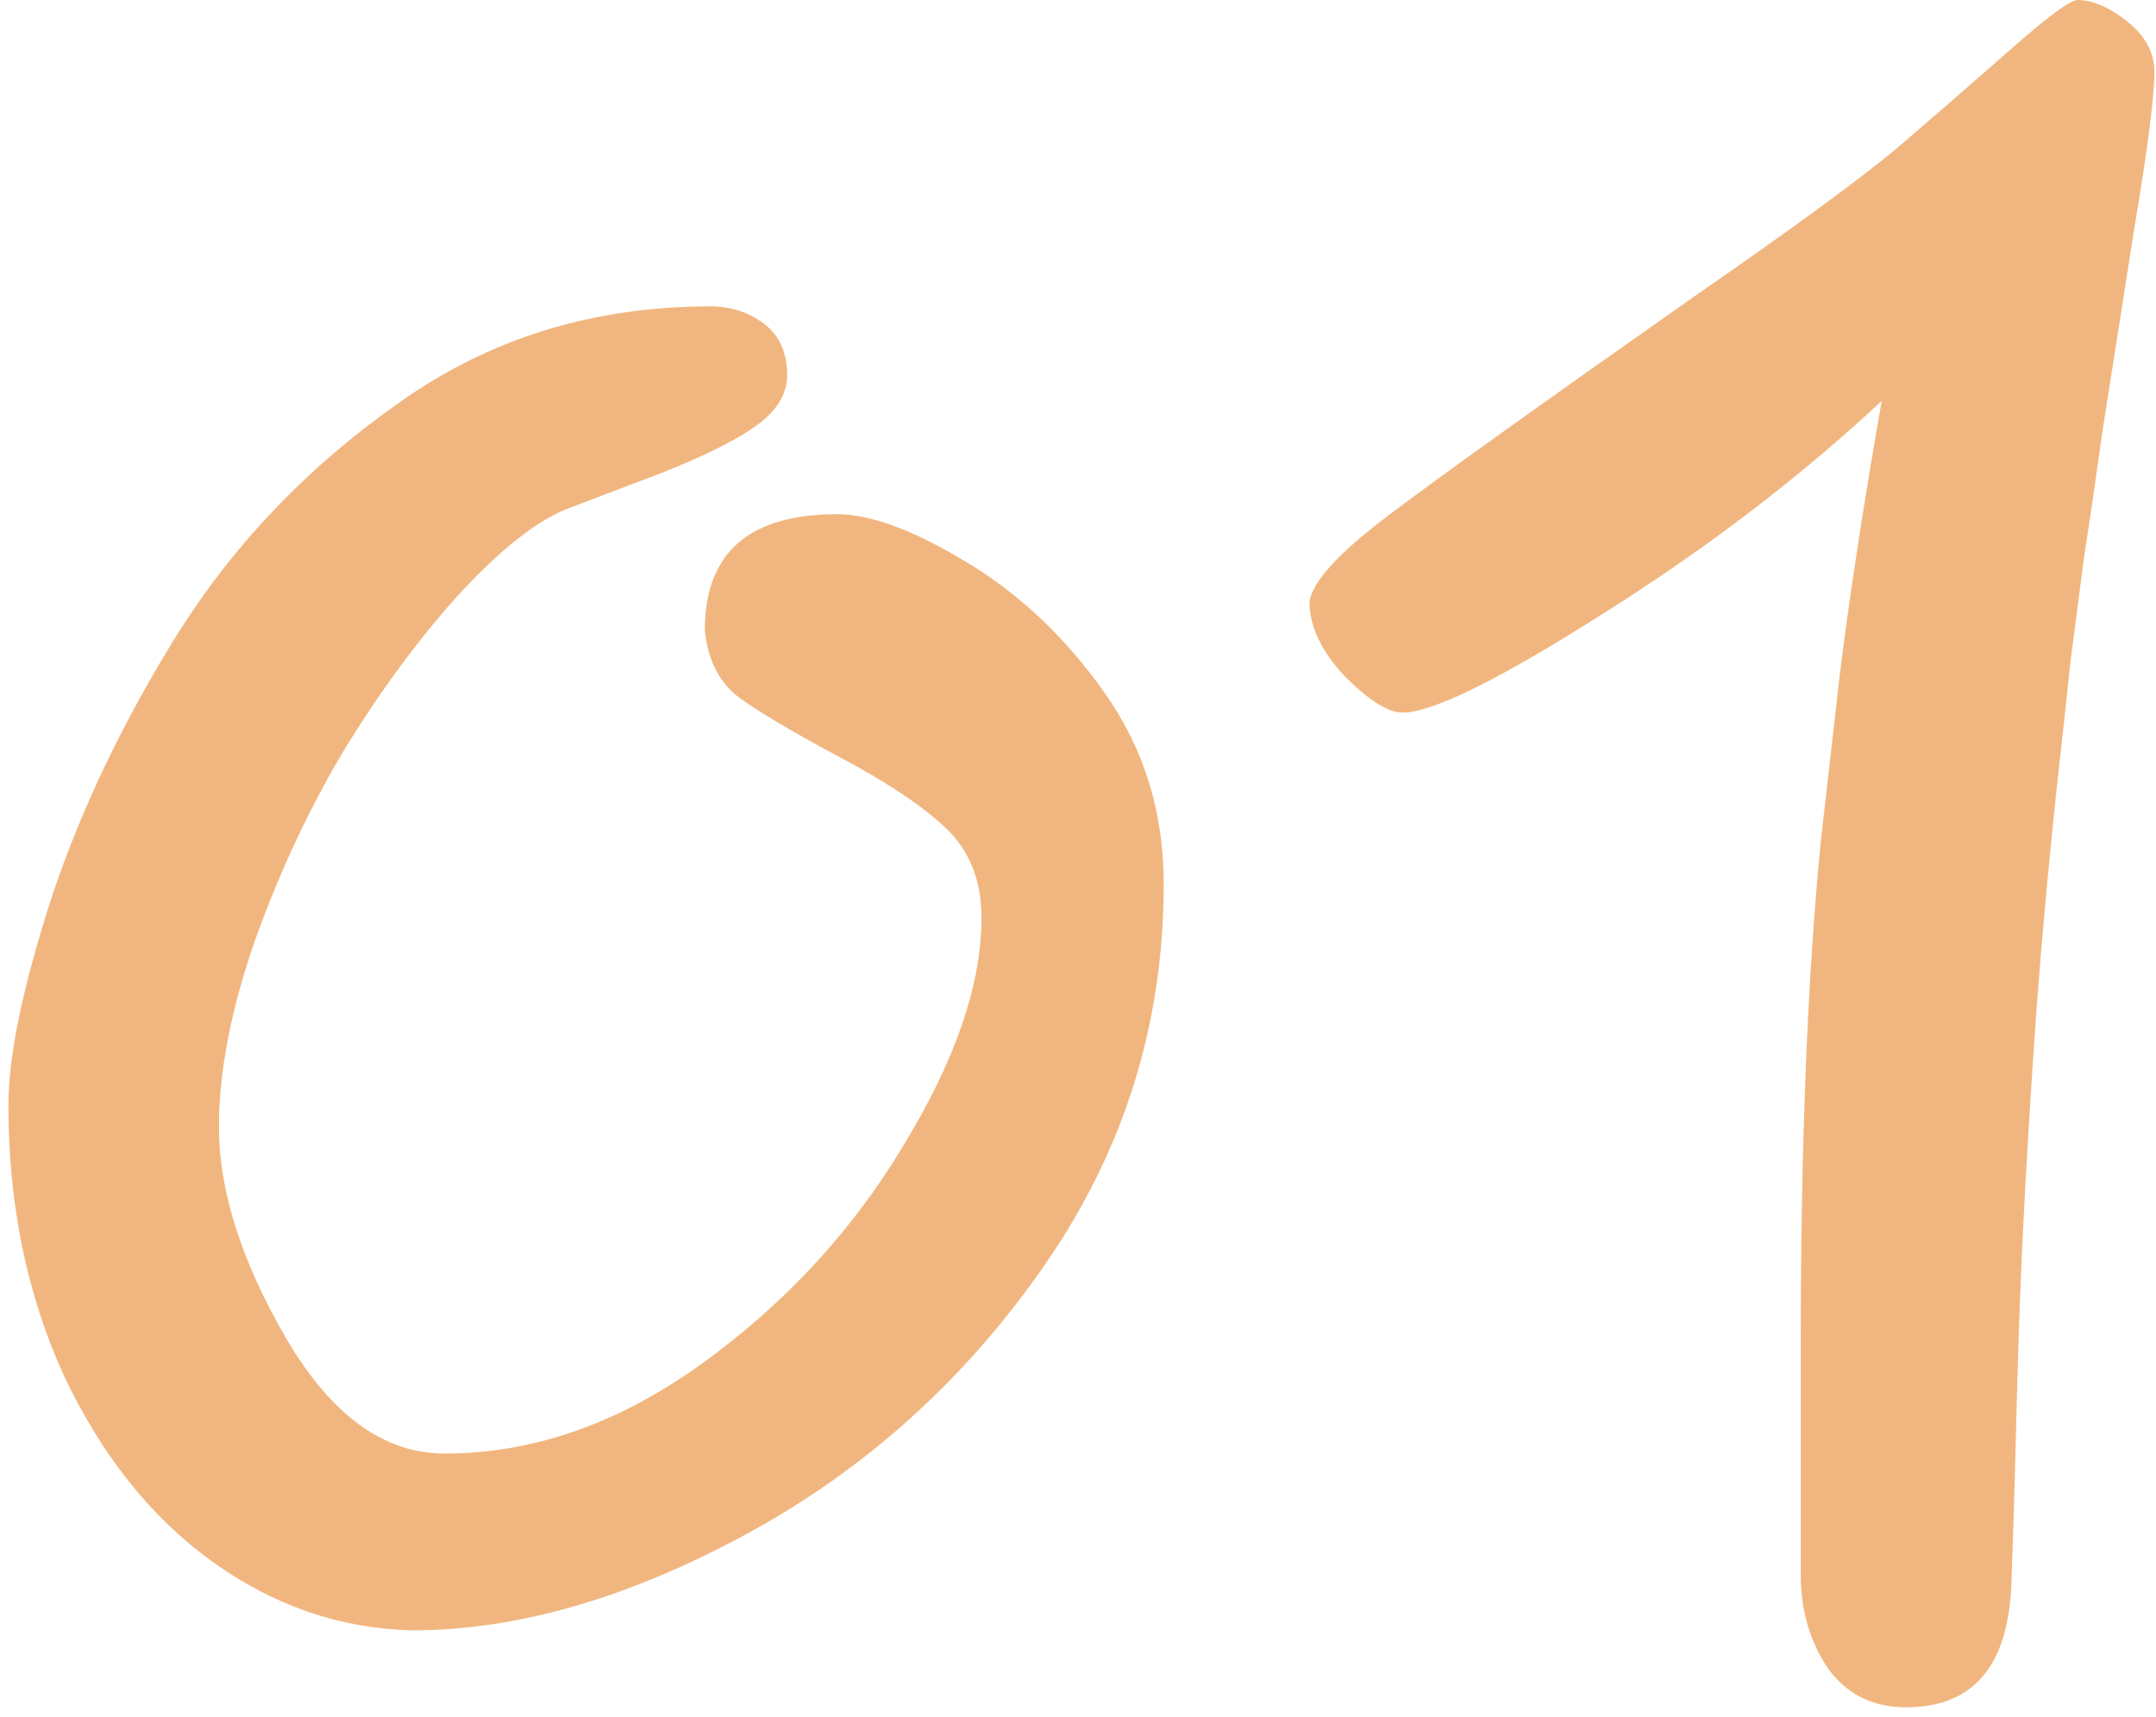
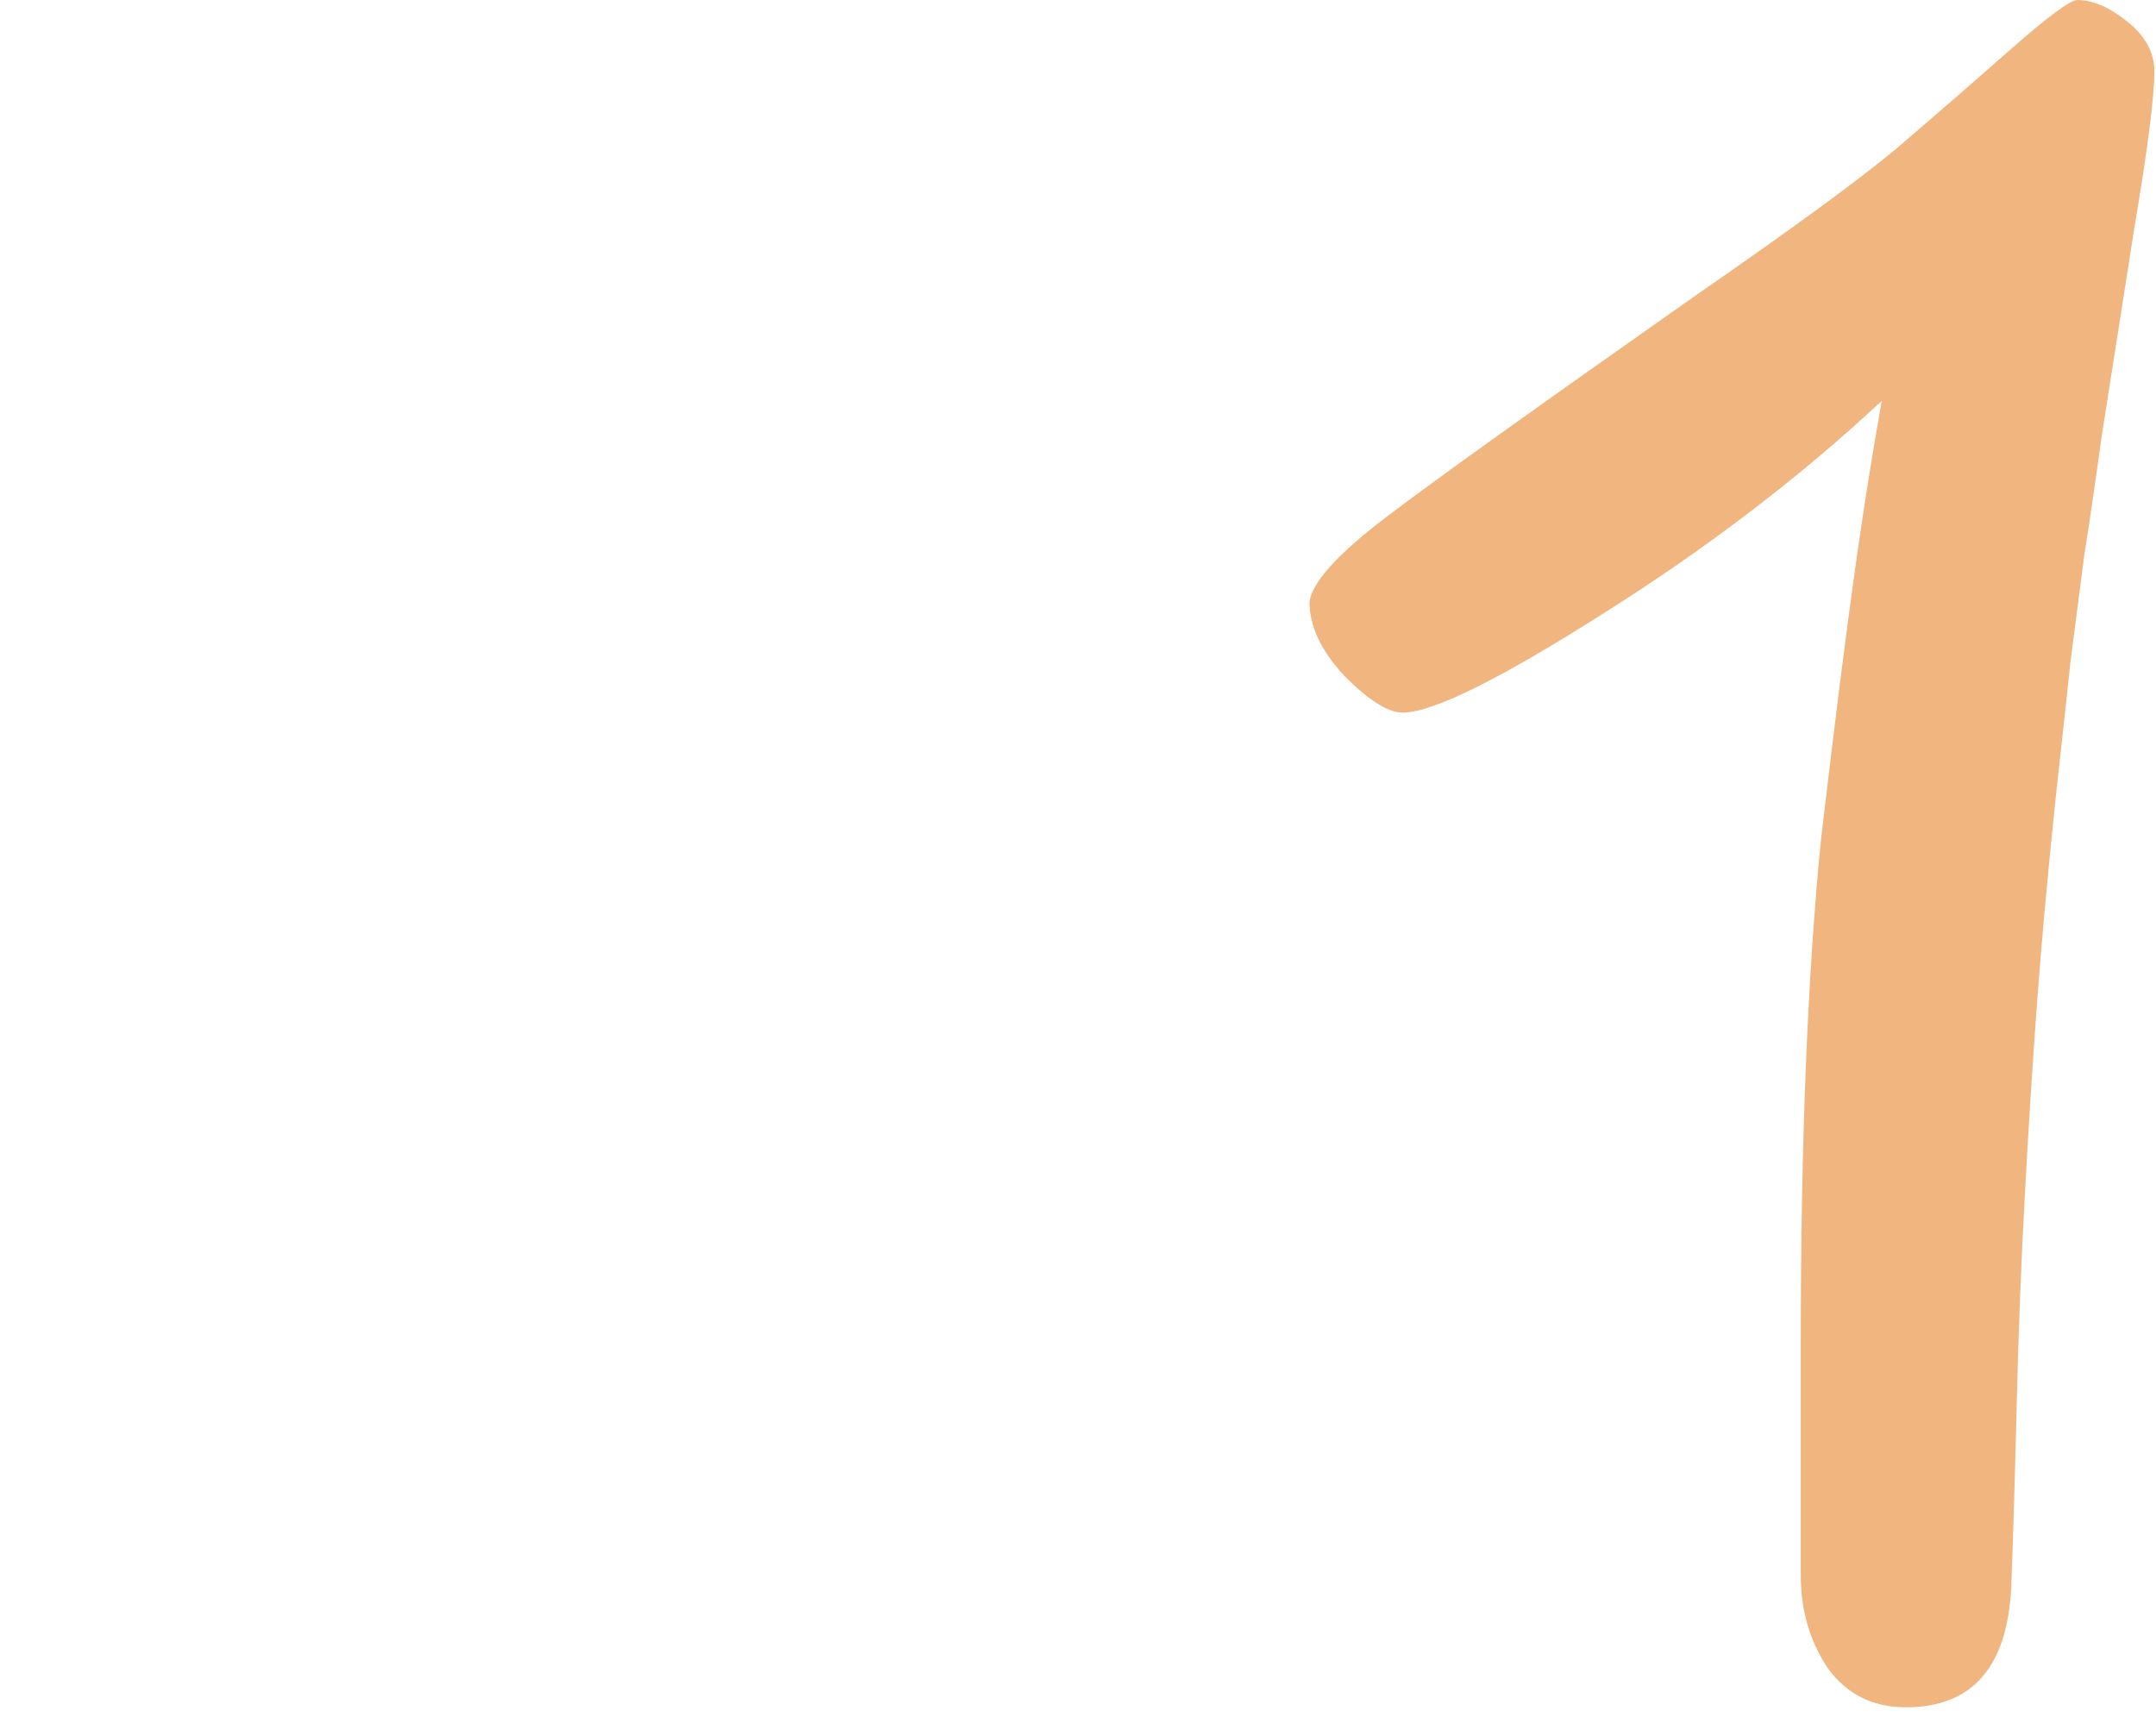
<svg xmlns="http://www.w3.org/2000/svg" width="221" height="176" viewBox="0 0 221 176" fill="none">
-   <path d="M119.286 90.617C119.286 104.913 115.228 117.917 107.112 129.631C98.995 141.344 88.85 150.521 76.675 157.162C64.501 163.802 53.018 167.123 42.227 167.123C34.849 166.938 28.023 164.586 21.752 160.067C15.48 155.548 10.407 149.184 6.534 140.975C2.752 132.674 0.861 123.451 0.861 113.306C0.861 108.233 2.337 101.131 5.288 92.001C8.332 82.87 12.713 73.739 18.431 64.608C24.242 55.477 31.759 47.684 40.982 41.227C50.205 34.679 60.812 31.405 72.802 31.405C74.923 31.405 76.767 32.004 78.335 33.203C79.903 34.402 80.687 36.155 80.687 38.46C80.687 40.305 79.719 41.965 77.782 43.441C75.845 44.916 72.571 46.577 67.96 48.421C63.348 50.174 60.074 51.419 58.137 52.157C55.093 53.356 51.496 56.169 47.346 60.596C43.288 65.023 39.368 70.28 35.586 76.367C31.897 82.455 28.761 89.095 26.179 96.289C23.689 103.391 22.443 109.801 22.443 115.519C22.443 122.068 24.749 129.308 29.361 137.24C33.972 145.08 39.368 148.999 45.547 148.999C54.586 148.999 63.348 145.956 71.833 139.868C80.411 133.689 87.328 126.218 92.585 117.456C97.935 108.694 100.609 100.901 100.609 94.076C100.609 90.294 99.41 87.251 97.012 84.945C94.614 82.639 90.879 80.149 85.806 77.474C80.826 74.799 77.367 72.724 75.43 71.249C73.586 69.681 72.525 67.467 72.248 64.608C72.248 56.676 76.767 52.71 85.806 52.71C89.219 52.71 93.6 54.324 98.949 57.552C104.391 60.78 109.141 65.254 113.199 70.972C117.257 76.69 119.286 83.239 119.286 90.617Z" fill="#F1B67F" />
-   <path d="M220.833 7.332C220.833 9.915 220.141 15.31 218.757 23.519C217.466 31.727 216.359 38.783 215.437 44.686C214.791 49.39 214.192 53.494 213.638 56.999C213.177 60.504 212.716 64.055 212.255 67.651C211.886 71.156 211.379 75.814 210.733 81.624C209.903 89.556 209.258 96.658 208.796 102.93C208.335 109.202 207.92 115.75 207.551 122.575C207.182 129.308 206.906 136.456 206.721 144.019C206.537 151.582 206.352 157.761 206.168 162.557C205.799 170.858 202.202 175.009 195.377 175.009C191.964 175.009 189.289 173.671 187.353 170.996C185.508 168.23 184.586 165.048 184.586 161.451V137.655C184.586 117.18 185.277 99.978 186.661 86.052C187.03 82.823 187.675 77.151 188.598 69.035C189.612 60.919 191.042 51.603 192.886 41.089C184.493 48.929 174.948 56.215 164.249 62.948C153.642 69.681 146.817 73.047 143.773 73.047C142.298 73.047 140.315 71.802 137.825 69.312C135.427 66.729 134.228 64.193 134.228 61.703C134.504 59.673 137.133 56.768 142.113 52.987C147.094 49.205 157.654 41.642 173.795 30.298C183.663 23.473 190.535 18.446 194.408 15.218C198.282 11.898 202.156 8.531 206.029 5.119C209.903 1.706 212.209 0 212.947 0C214.515 0 216.221 0.738 218.066 2.214C219.91 3.689 220.833 5.396 220.833 7.332Z" fill="#F1B67F" />
+   <path d="M220.833 7.332C220.833 9.915 220.141 15.31 218.757 23.519C217.466 31.727 216.359 38.783 215.437 44.686C214.791 49.39 214.192 53.494 213.638 56.999C213.177 60.504 212.716 64.055 212.255 67.651C211.886 71.156 211.379 75.814 210.733 81.624C209.903 89.556 209.258 96.658 208.796 102.93C208.335 109.202 207.92 115.75 207.551 122.575C207.182 129.308 206.906 136.456 206.721 144.019C206.537 151.582 206.352 157.761 206.168 162.557C205.799 170.858 202.202 175.009 195.377 175.009C191.964 175.009 189.289 173.671 187.353 170.996C185.508 168.23 184.586 165.048 184.586 161.451V137.655C184.586 117.18 185.277 99.978 186.661 86.052C189.612 60.919 191.042 51.603 192.886 41.089C184.493 48.929 174.948 56.215 164.249 62.948C153.642 69.681 146.817 73.047 143.773 73.047C142.298 73.047 140.315 71.802 137.825 69.312C135.427 66.729 134.228 64.193 134.228 61.703C134.504 59.673 137.133 56.768 142.113 52.987C147.094 49.205 157.654 41.642 173.795 30.298C183.663 23.473 190.535 18.446 194.408 15.218C198.282 11.898 202.156 8.531 206.029 5.119C209.903 1.706 212.209 0 212.947 0C214.515 0 216.221 0.738 218.066 2.214C219.91 3.689 220.833 5.396 220.833 7.332Z" fill="#F1B67F" />
</svg>